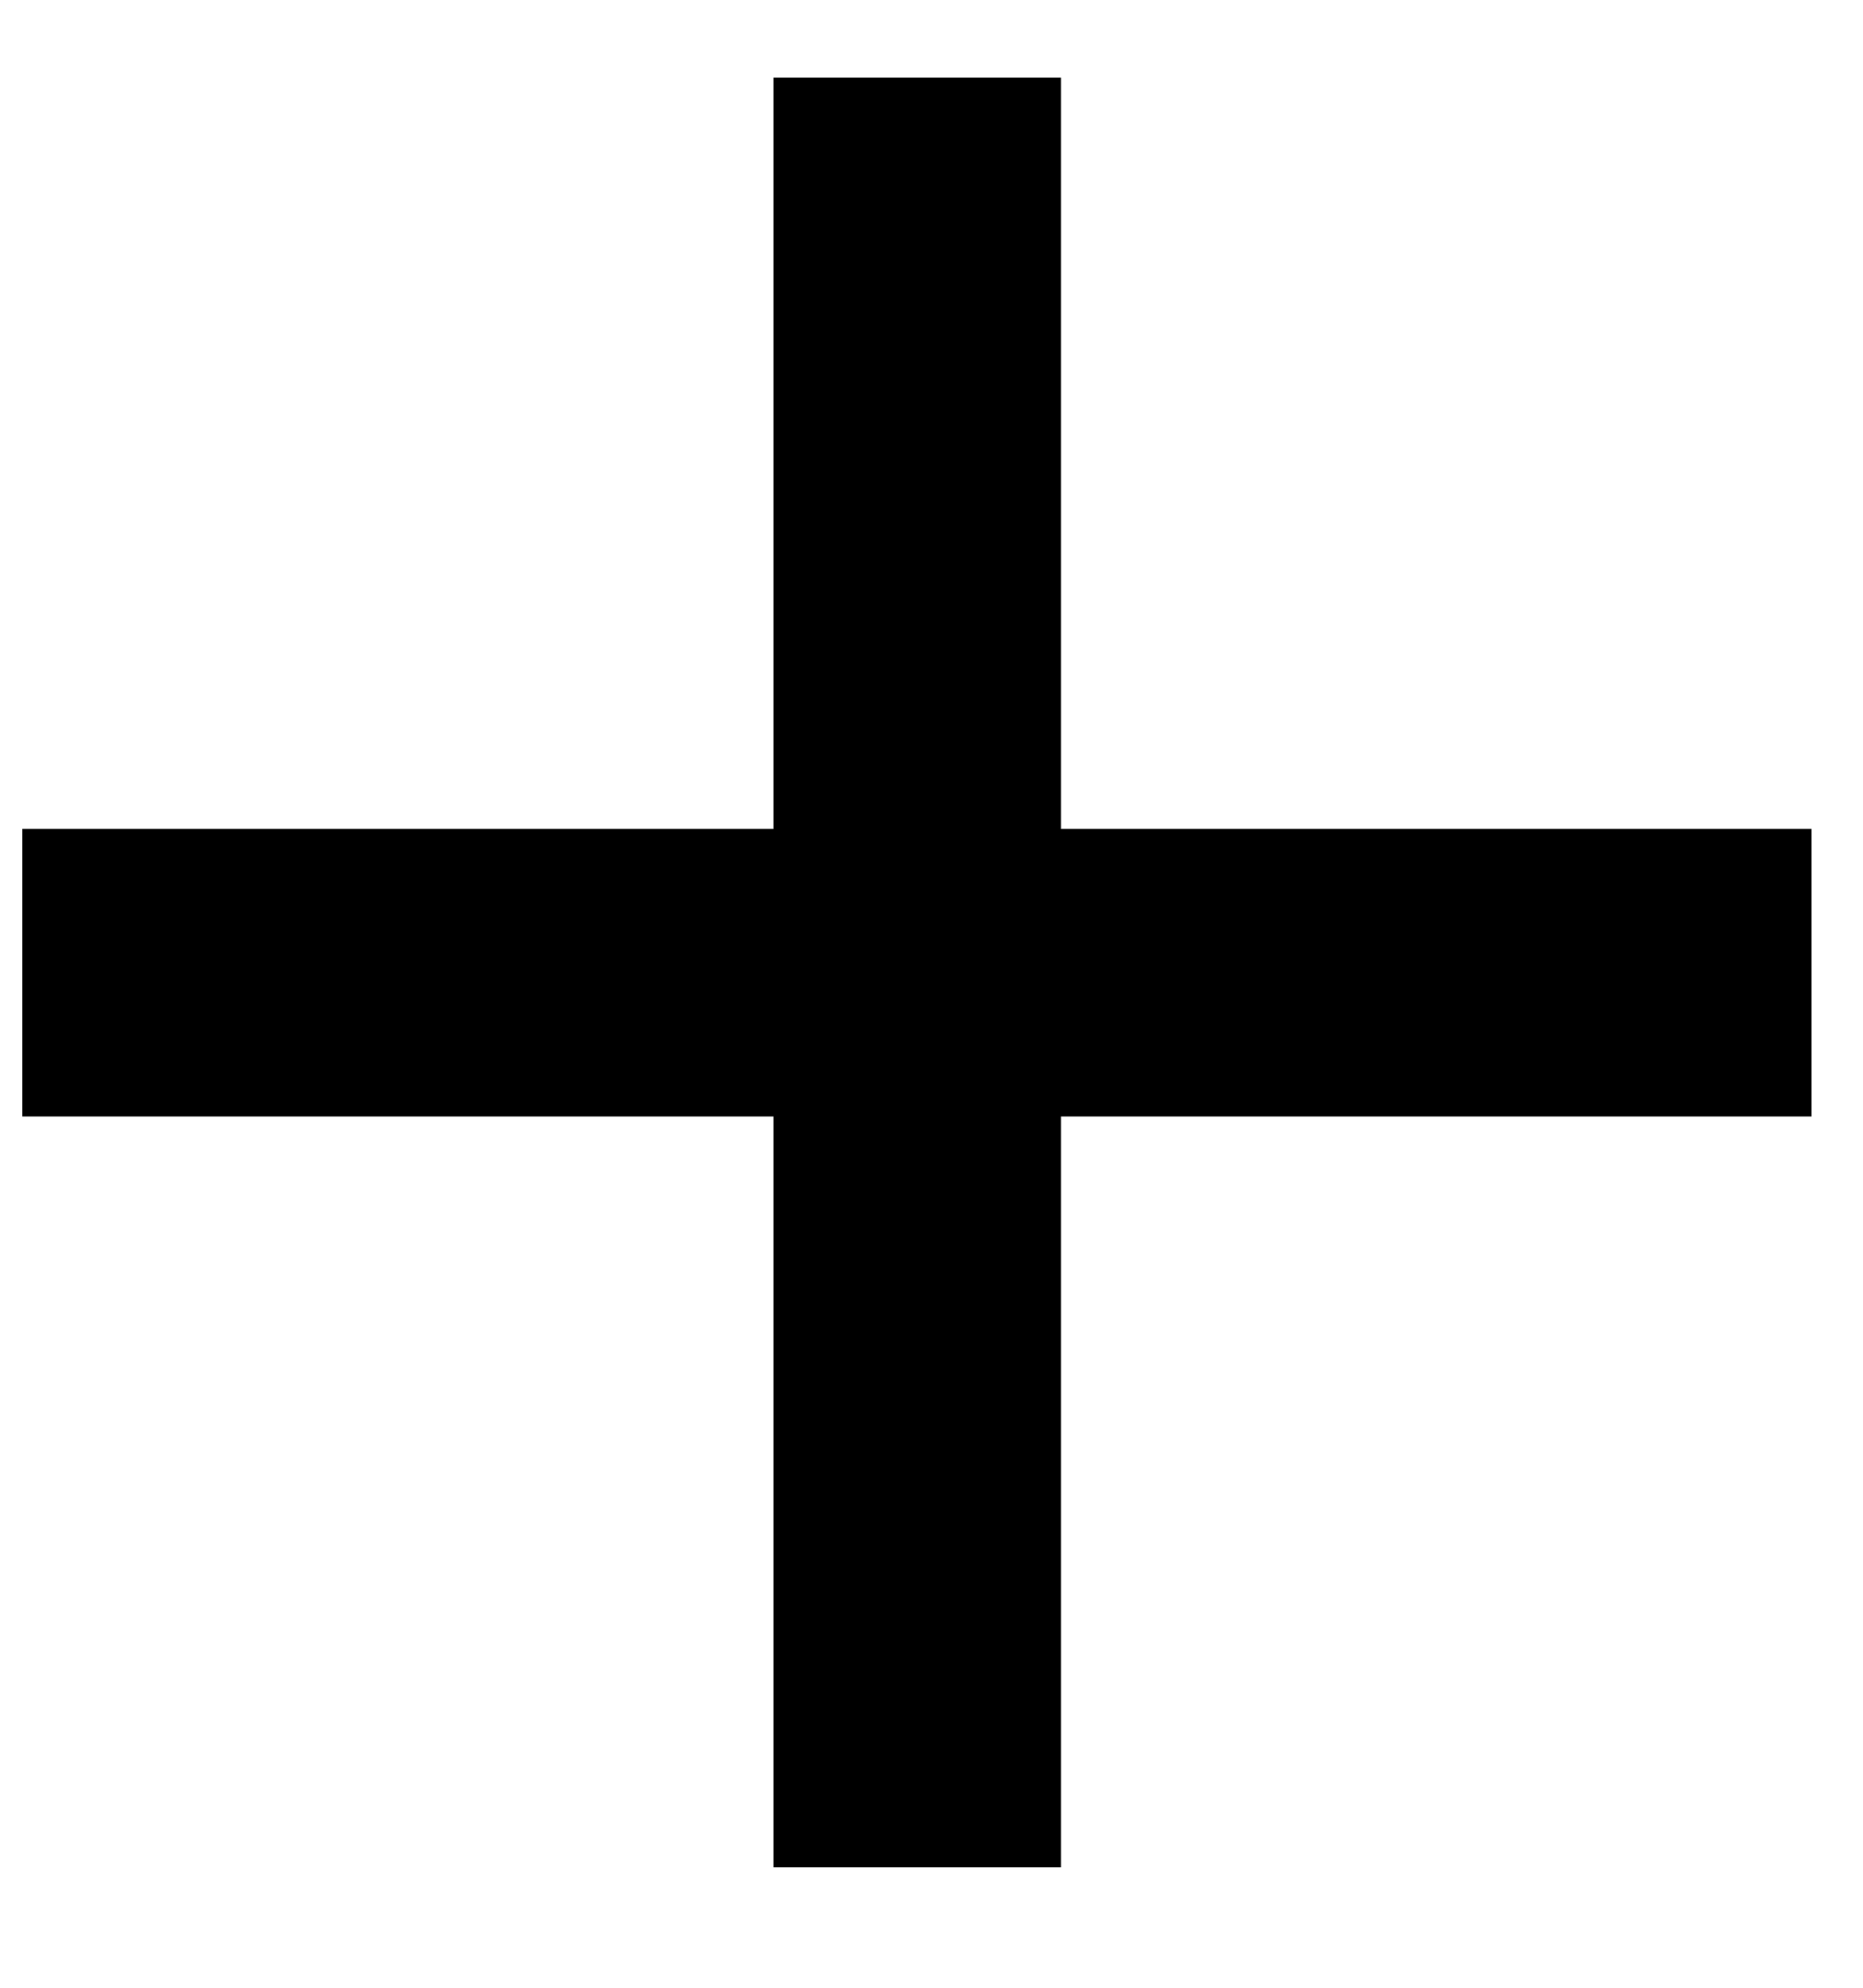
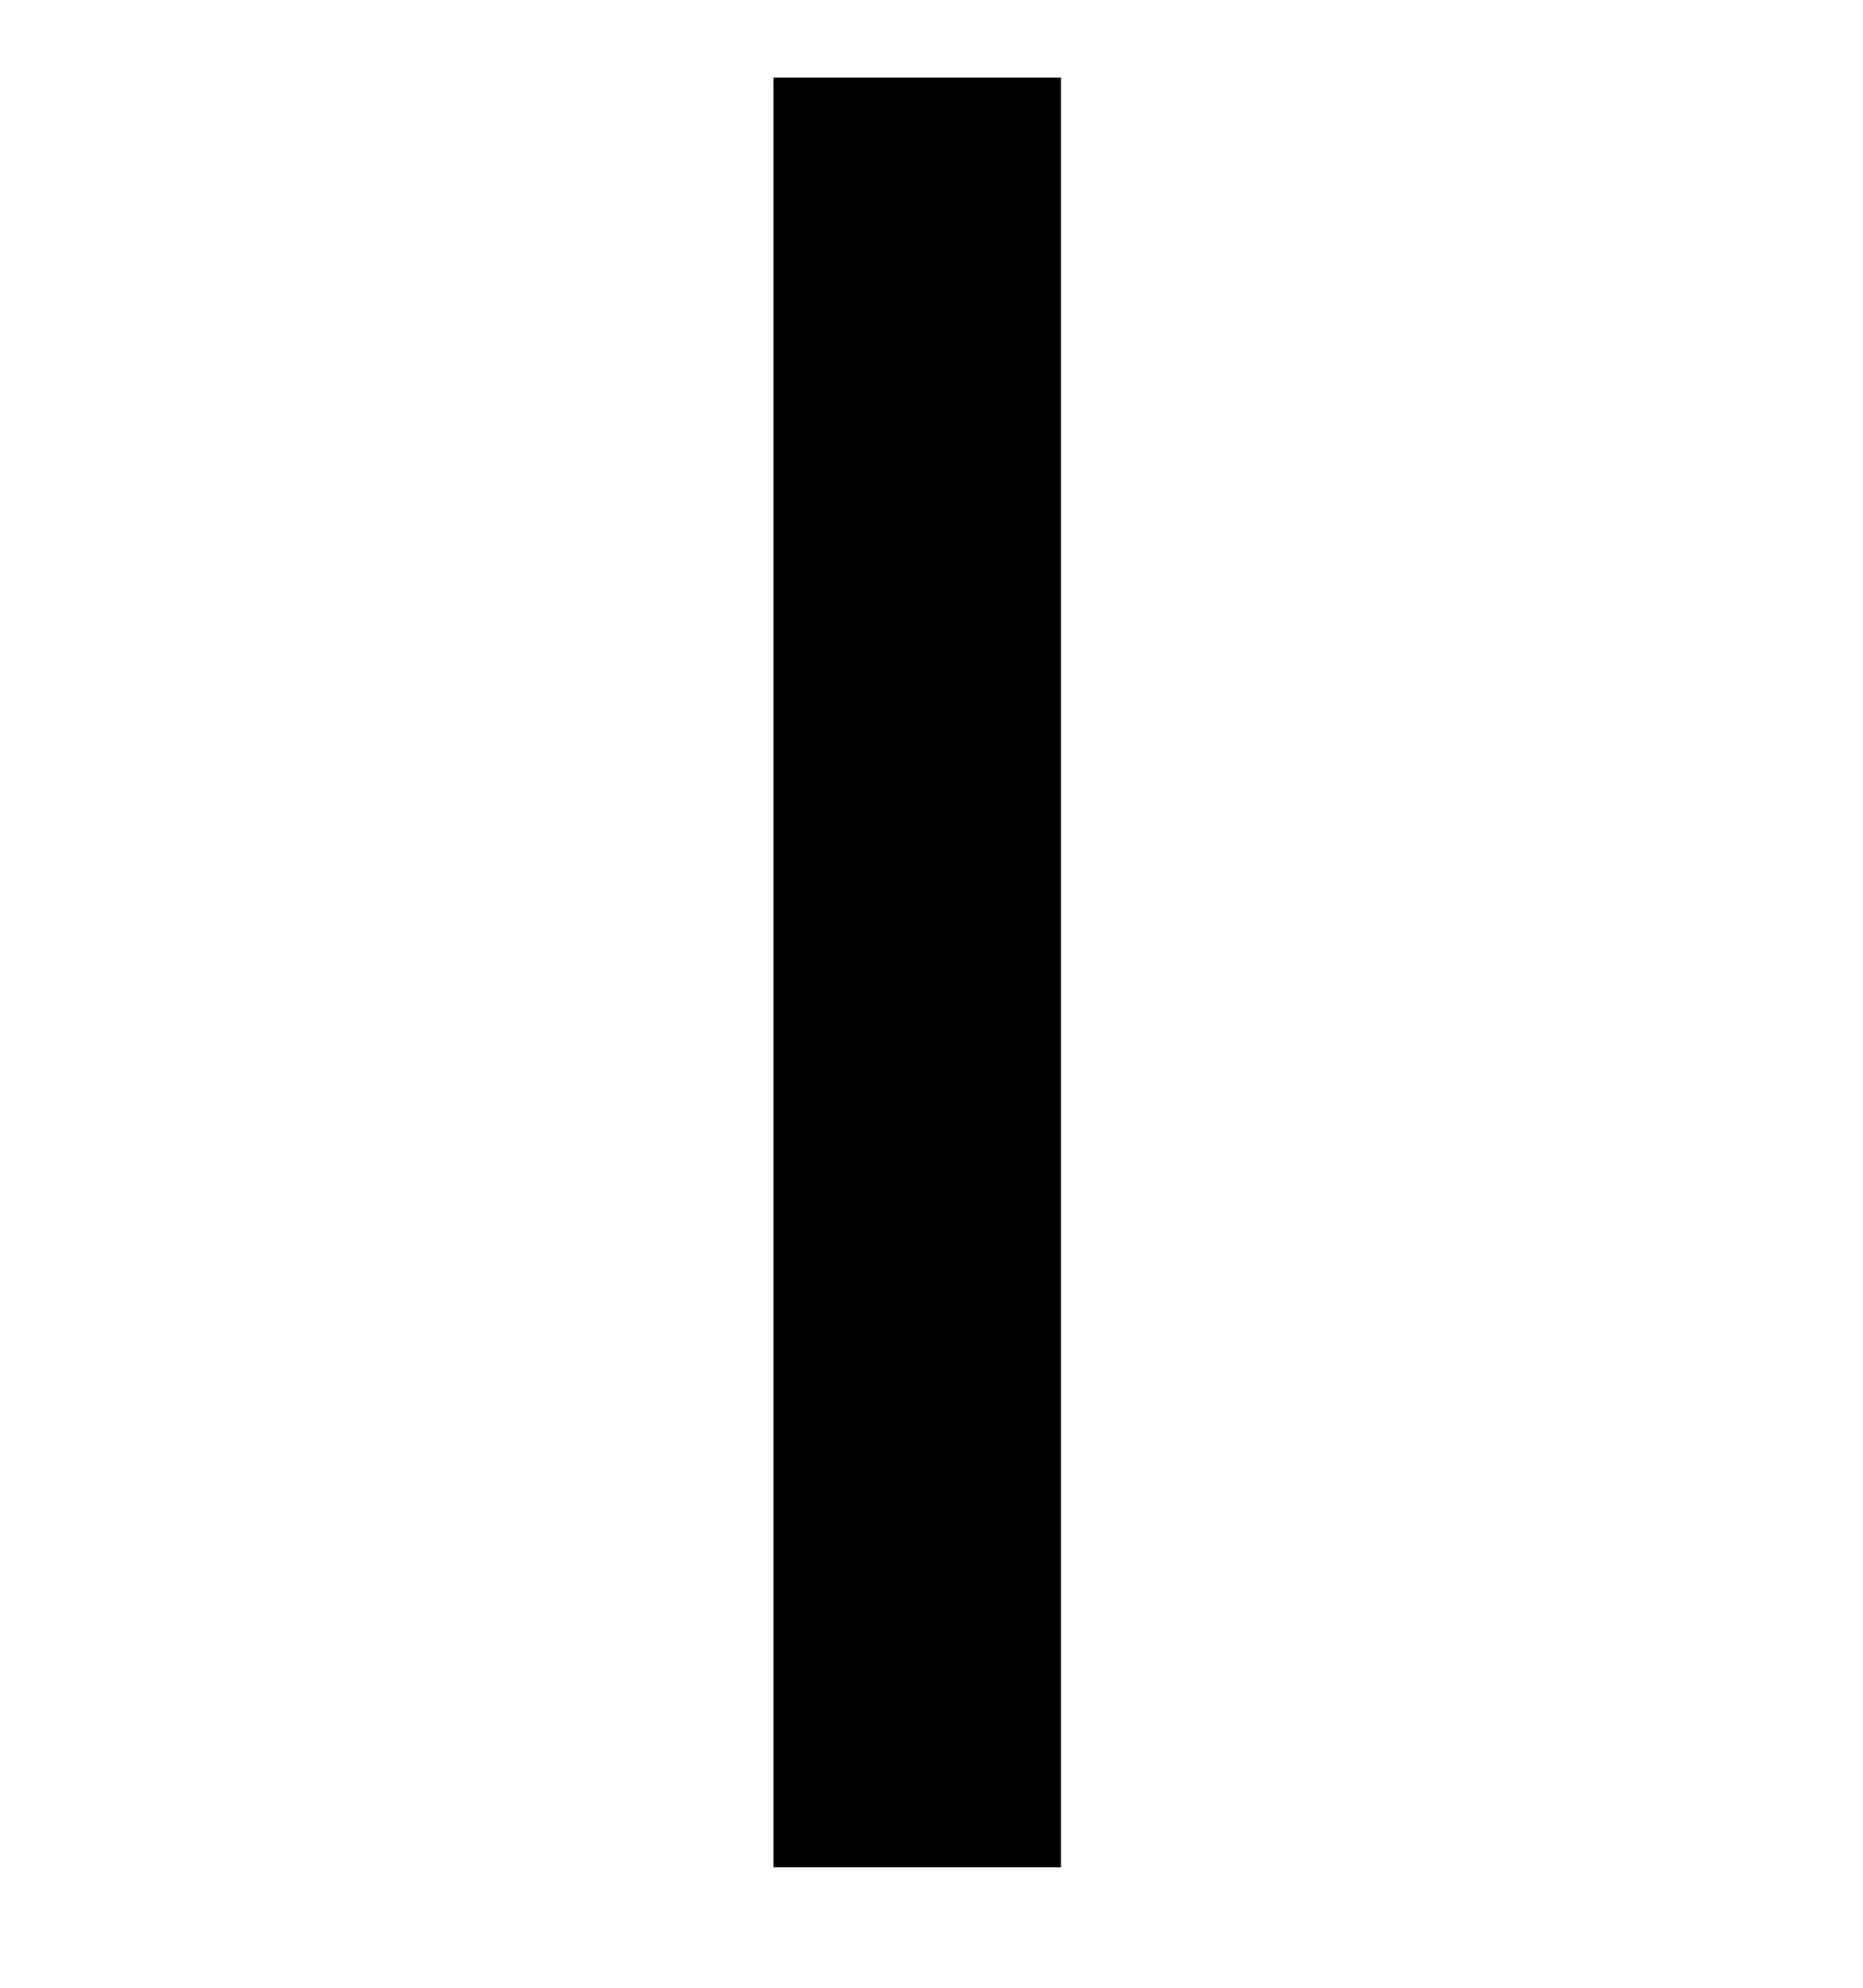
<svg xmlns="http://www.w3.org/2000/svg" width="15" height="16" viewBox="0 0 15 16" fill="none">
-   <rect x="0.18" y="6.672" width="14.406" height="2.315" fill="black" />
  <rect x="6.227" y="15.031" width="14.406" height="2.315" transform="rotate(-90 6.227 15.031)" fill="black" />
</svg>